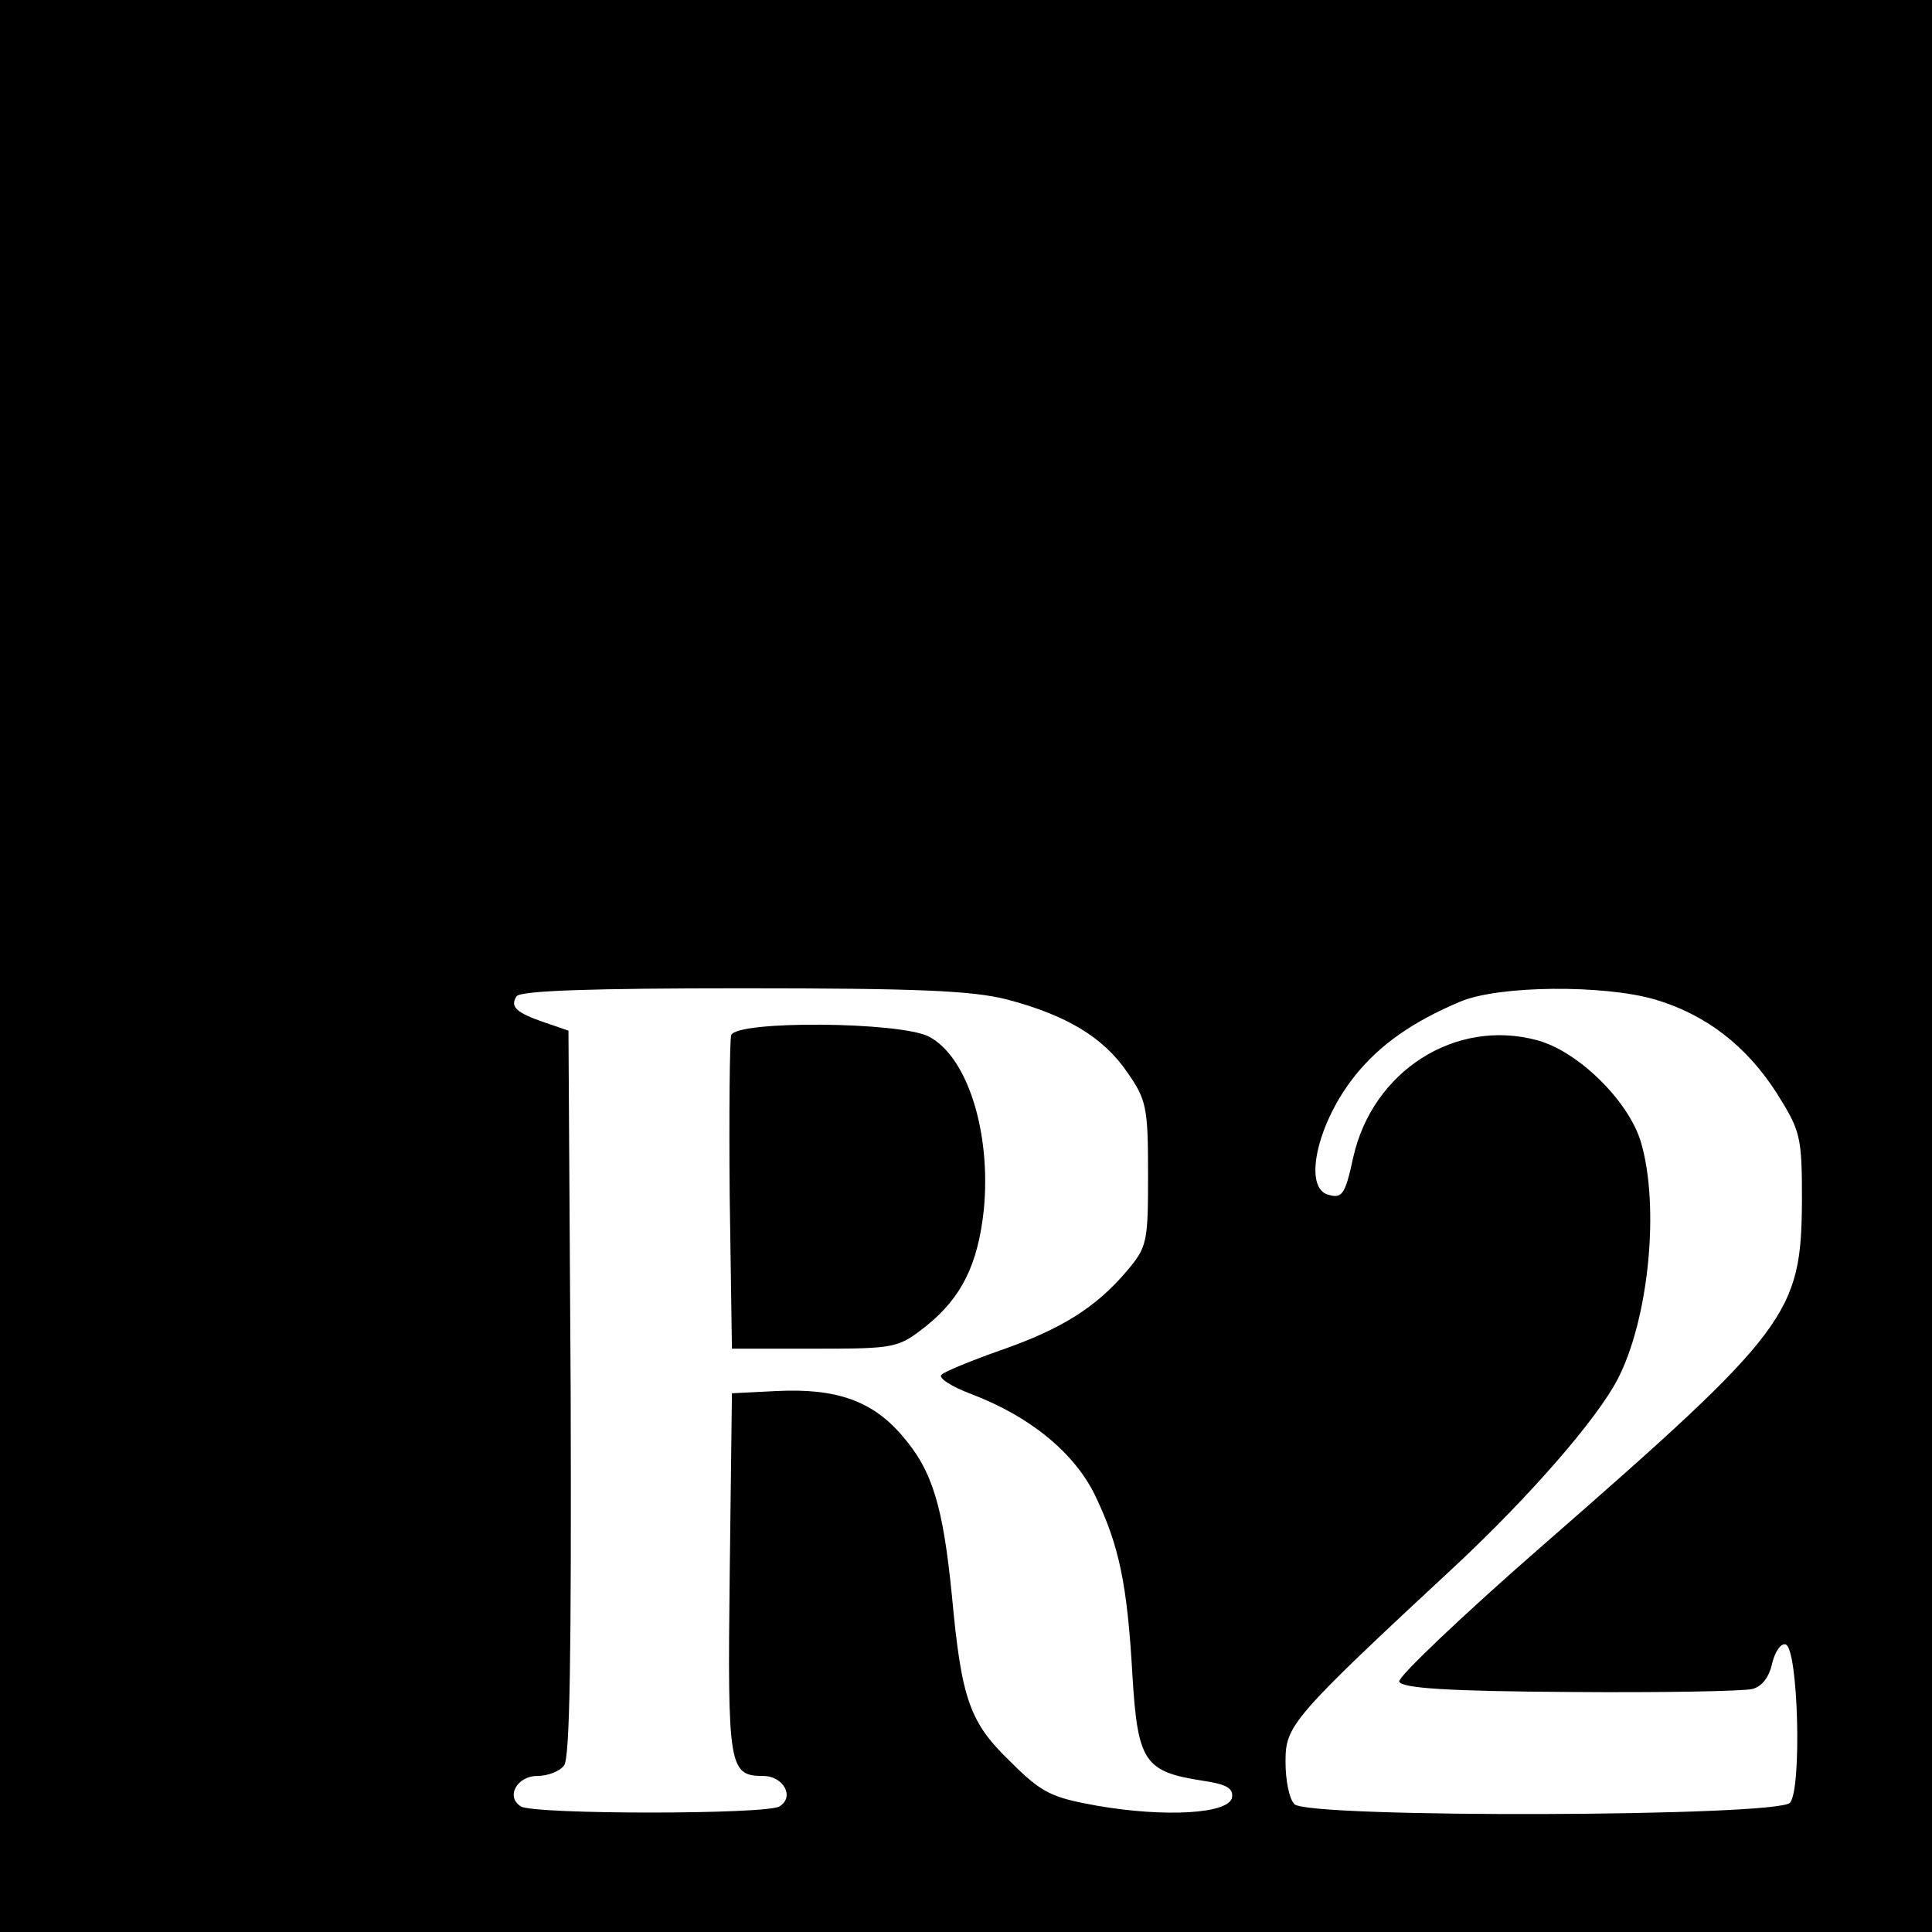
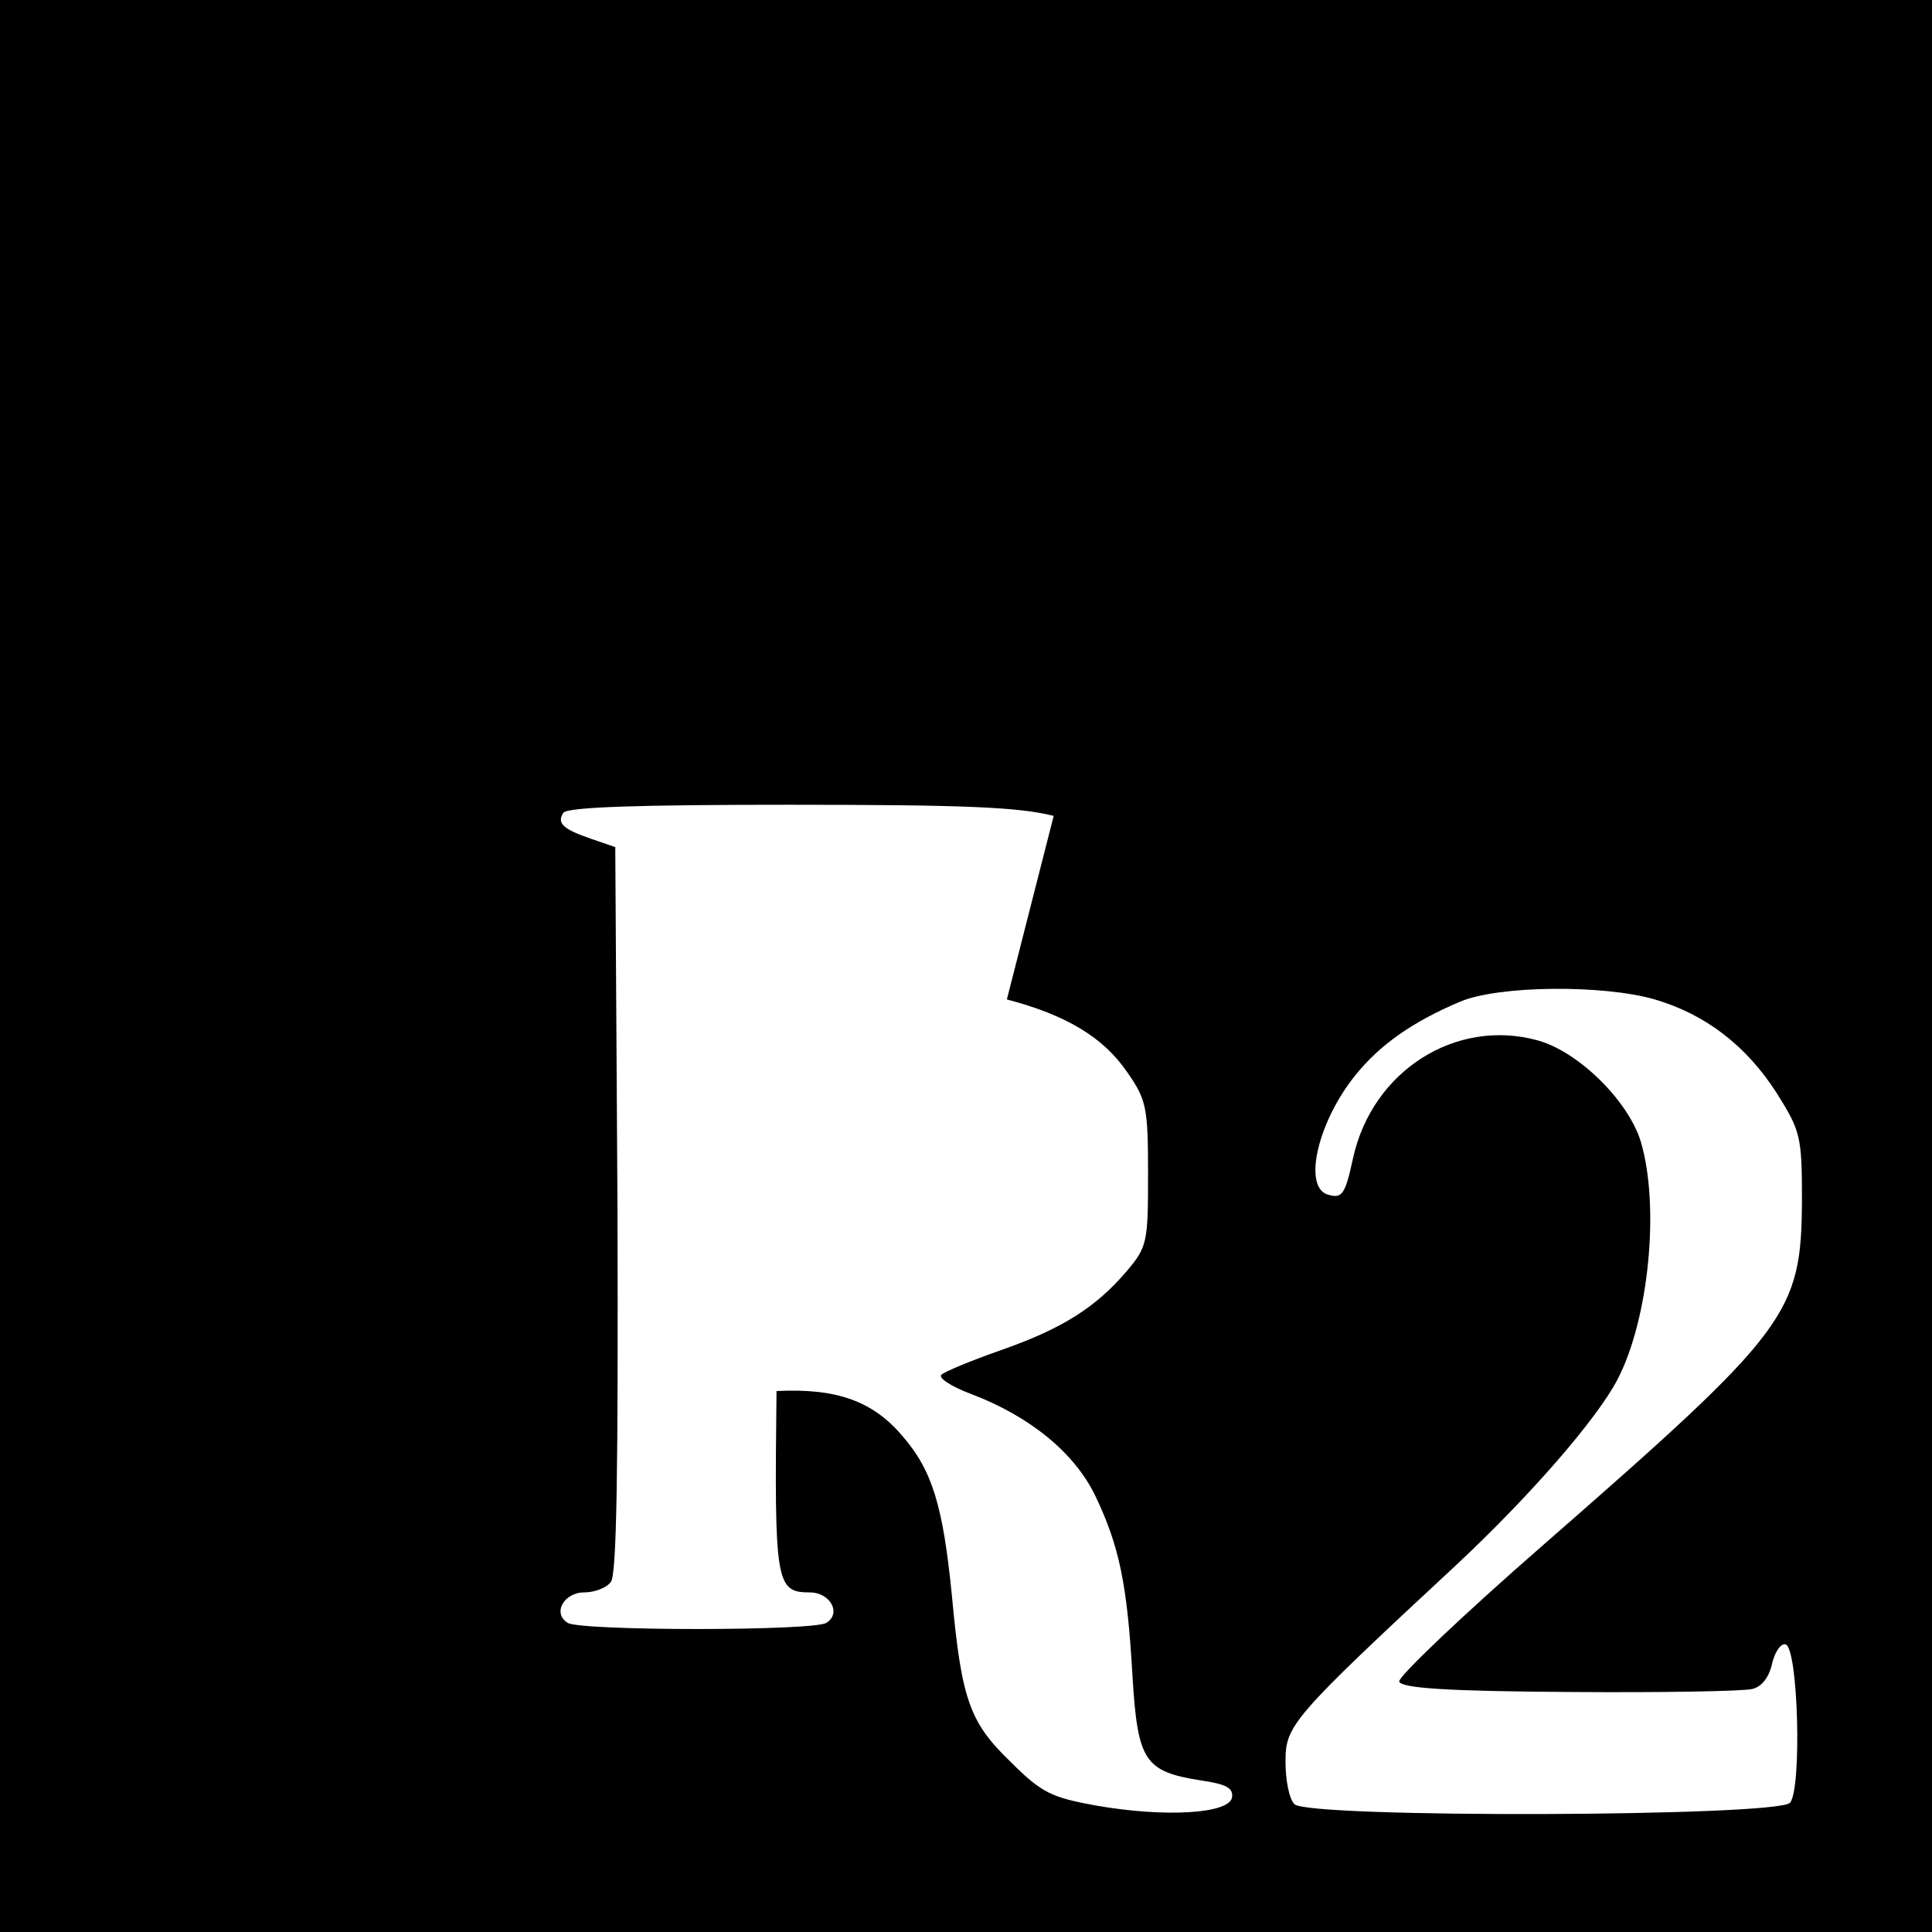
<svg xmlns="http://www.w3.org/2000/svg" version="1.0" width="260pt" height="260pt" viewBox="0 0 260 260" preserveAspectRatio="xMidYMid meet">
  <g transform="translate(0,260) scale(0.1,-0.1)" fill="#000000" stroke="none">
-     <path d="M0 1300 l0 -1300 1300 0 1300 0 0 1300 0 1300 -1300 0 -1300 0 0 -1300z m1355 -45 c80 -21 130 -51 162 -98 26 -37 28 -48 28 -137 0 -92 -1 -98 -29 -131 -41 -48 -86 -77 -169 -106 -40 -14 -76 -29 -80 -33 -5 -4 13 -16 40 -26 79 -30 139 -79 167 -137 32 -67 43 -118 50 -242 7 -115 16 -129 92 -141 34 -5 44 -10 42 -23 -4 -22 -90 -27 -182 -11 -61 11 -74 17 -116 59 -55 53 -66 83 -79 224 -12 120 -26 168 -67 215 -40 47 -89 64 -169 60 l-60 -3 -3 -244 c-3 -259 -1 -271 45 -271 27 0 43 -28 22 -41 -18 -11 -330 -11 -348 0 -21 13 -5 41 22 41 14 0 30 6 36 14 8 9 10 149 9 501 l-3 488 -32 11 c-38 13 -47 21 -38 35 4 8 104 11 303 11 235 0 310 -3 357 -15z m872 0 c68 -20 123 -62 164 -126 32 -51 34 -58 34 -144 -1 -153 -16 -174 -348 -464 -109 -95 -196 -178 -194 -184 3 -9 67 -13 229 -14 124 -1 234 1 246 4 13 3 23 16 27 35 4 16 12 27 18 25 17 -5 22 -194 6 -213 -16 -19 -648 -21 -667 -2 -7 7 -12 32 -12 57 0 49 7 58 232 267 97 91 187 194 215 248 42 81 57 233 31 320 -17 55 -84 121 -139 136 -110 30 -222 -41 -248 -158 -11 -51 -15 -56 -36 -49 -31 13 -11 98 39 160 33 41 77 72 141 99 52 22 193 23 262 3z" />
-     <path d="M984 1207 c-2 -7 -3 -105 -2 -217 l3 -205 112 0 c109 0 112 1 150 31 47 38 69 82 77 156 10 104 -22 206 -74 233 -38 20 -258 22 -266 2z" />
+     <path d="M0 1300 l0 -1300 1300 0 1300 0 0 1300 0 1300 -1300 0 -1300 0 0 -1300z m1355 -45 c80 -21 130 -51 162 -98 26 -37 28 -48 28 -137 0 -92 -1 -98 -29 -131 -41 -48 -86 -77 -169 -106 -40 -14 -76 -29 -80 -33 -5 -4 13 -16 40 -26 79 -30 139 -79 167 -137 32 -67 43 -118 50 -242 7 -115 16 -129 92 -141 34 -5 44 -10 42 -23 -4 -22 -90 -27 -182 -11 -61 11 -74 17 -116 59 -55 53 -66 83 -79 224 -12 120 -26 168 -67 215 -40 47 -89 64 -169 60 c-3 -259 -1 -271 45 -271 27 0 43 -28 22 -41 -18 -11 -330 -11 -348 0 -21 13 -5 41 22 41 14 0 30 6 36 14 8 9 10 149 9 501 l-3 488 -32 11 c-38 13 -47 21 -38 35 4 8 104 11 303 11 235 0 310 -3 357 -15z m872 0 c68 -20 123 -62 164 -126 32 -51 34 -58 34 -144 -1 -153 -16 -174 -348 -464 -109 -95 -196 -178 -194 -184 3 -9 67 -13 229 -14 124 -1 234 1 246 4 13 3 23 16 27 35 4 16 12 27 18 25 17 -5 22 -194 6 -213 -16 -19 -648 -21 -667 -2 -7 7 -12 32 -12 57 0 49 7 58 232 267 97 91 187 194 215 248 42 81 57 233 31 320 -17 55 -84 121 -139 136 -110 30 -222 -41 -248 -158 -11 -51 -15 -56 -36 -49 -31 13 -11 98 39 160 33 41 77 72 141 99 52 22 193 23 262 3z" />
  </g>
</svg>